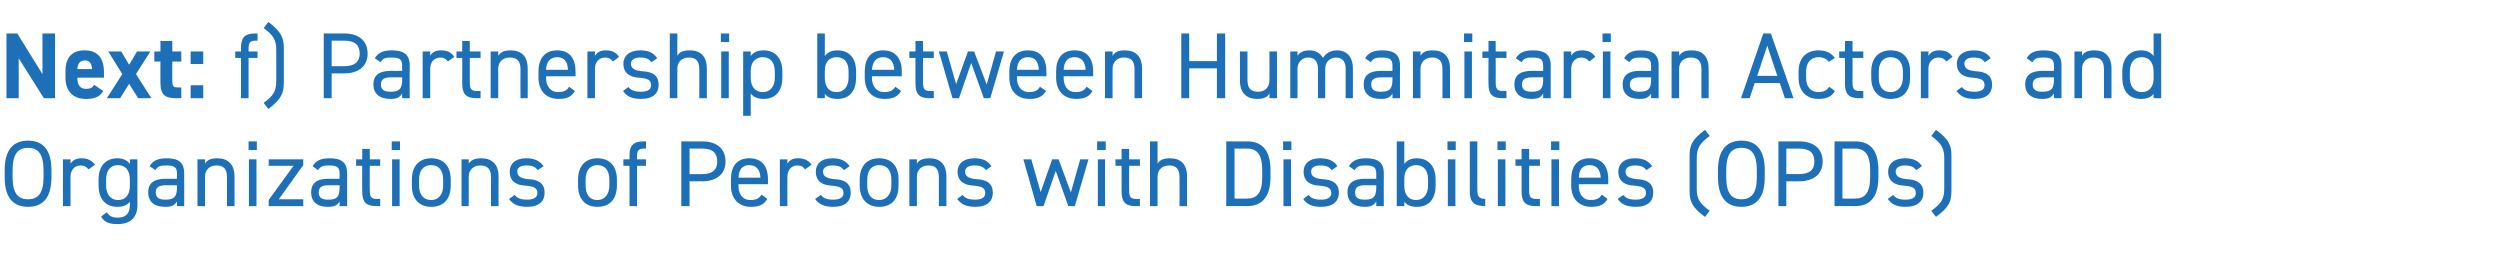
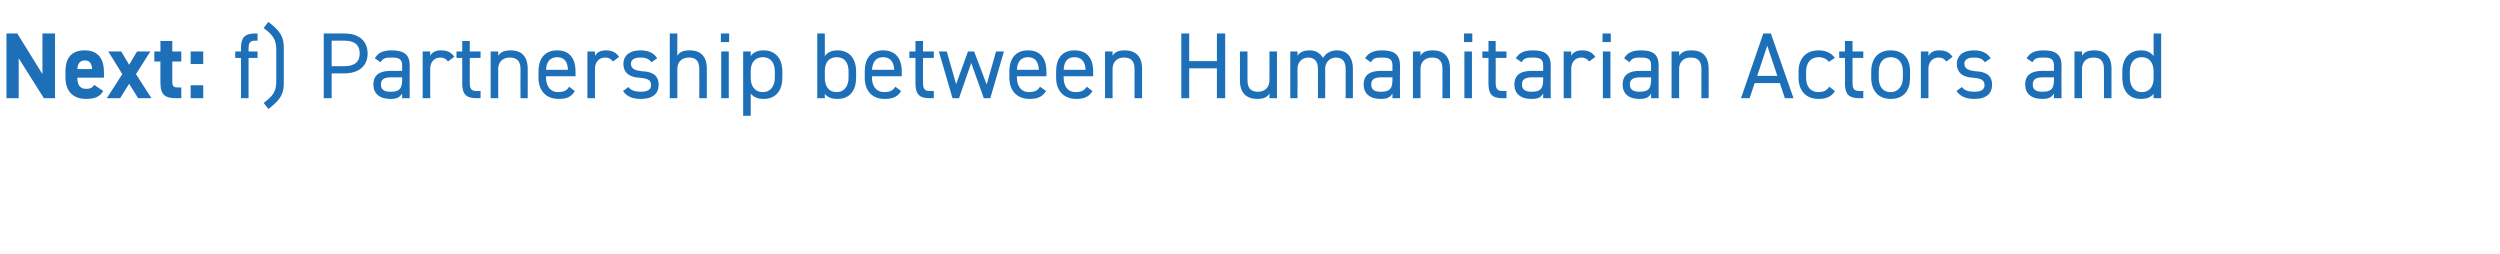
<svg xmlns="http://www.w3.org/2000/svg" version="1.1" width="695px" height="70.7px" viewBox="0 -7 695 70.7" style="top:-7px">
  <desc>Next: f) Partnership between Humanitarian Actors and Organizations of Persons with Disabilities (OPDs)</desc>
  <defs />
  <g id="Polygon101334">
-     <path d="M 7.8 50.5 C 3.8 50.5 1.3 48.1 1.3 42.3 C 1.3 42.3 1.3 40.3 1.3 40.3 C 1.3 34.5 3.8 32.1 7.8 32.1 C 11.8 32.1 14.3 34.5 14.3 40.3 C 14.3 40.3 14.3 42.3 14.3 42.3 C 14.3 48.1 11.8 50.5 7.8 50.5 Z M 3.5 42.3 C 3.5 46.7 5 48.4 7.8 48.4 C 10.6 48.4 12.1 46.7 12.1 42.3 C 12.1 42.3 12.1 40.3 12.1 40.3 C 12.1 35.8 10.6 34.1 7.8 34.1 C 5 34.1 3.5 35.8 3.5 40.3 C 3.5 40.3 3.5 42.3 3.5 42.3 Z M 24.6 40.1 C 24 39.3 23.4 39 22.4 39 C 20.8 39 19.6 40.2 19.6 42.1 C 19.63 42.12 19.6 50.3 19.6 50.3 L 17.5 50.3 L 17.5 37.3 L 19.6 37.3 C 19.6 37.3 19.63 38.53 19.6 38.5 C 20.2 37.6 21.1 37 22.6 37 C 24.4 37 25.5 37.6 26.4 38.8 C 26.4 38.8 24.6 40.1 24.6 40.1 Z M 36.1 37.3 L 38.2 37.3 C 38.2 37.3 38.22 49.99 38.2 50 C 38.2 53.6 36.1 55.3 32.7 55.3 C 30.4 55.3 29 54.8 28.1 53.2 C 28.1 53.2 29.7 52 29.7 52 C 30.3 53 31.1 53.5 32.8 53.5 C 35.1 53.5 36.1 52.2 36.1 50 C 36.1 50 36.1 49.1 36.1 49.1 C 35.4 50 34.3 50.5 32.6 50.5 C 29.1 50.5 27.4 48 27.4 44.6 C 27.4 44.6 27.4 42.9 27.4 42.9 C 27.4 39.2 29.4 37 32.6 37 C 34.3 37 35.4 37.6 36.1 38.6 C 36.14 38.55 36.1 37.3 36.1 37.3 Z M 36.1 44.6 C 36.1 44.6 36.1 42.9 36.1 42.9 C 36.1 40.4 34.9 38.9 32.8 38.9 C 30.7 38.9 29.5 40.4 29.5 42.9 C 29.5 42.9 29.5 44.6 29.5 44.6 C 29.5 46.8 30.6 48.6 32.8 48.6 C 35.2 48.6 36.1 46.8 36.1 44.6 Z M 46.1 42.7 C 46.07 42.74 49.2 42.7 49.2 42.7 C 49.2 42.7 49.17 41.23 49.2 41.2 C 49.2 39.4 48.3 39 46.3 39 C 44.7 39 43.9 39.1 43.2 40.3 C 43.2 40.3 41.6 39.2 41.6 39.2 C 42.5 37.7 43.8 37 46.3 37 C 49.6 37 51.2 38.1 51.2 41.2 C 51.25 41.23 51.2 50.3 51.2 50.3 L 49.2 50.3 C 49.2 50.3 49.17 48.98 49.2 49 C 48.4 50.2 47.6 50.5 45.9 50.5 C 42.8 50.5 41.2 49 41.2 46.5 C 41.2 43.6 43.2 42.7 46.1 42.7 Z M 49.2 44.5 C 49.2 44.5 46.07 44.51 46.1 44.5 C 44 44.5 43.3 45.2 43.3 46.5 C 43.3 48 44.3 48.5 45.9 48.5 C 47.8 48.5 49.2 48.2 49.2 45.3 C 49.17 45.26 49.2 44.5 49.2 44.5 Z M 54.9 37.3 L 57 37.3 C 57 37.3 56.97 38.53 57 38.5 C 57.6 37.5 58.5 37 60.4 37 C 63.2 37 65.2 38.5 65.2 42.1 C 65.18 42.14 65.2 50.3 65.2 50.3 L 63.1 50.3 C 63.1 50.3 63.1 42.17 63.1 42.2 C 63.1 39.5 61.7 39 60.1 39 C 58.2 39 57 40.3 57 42.1 C 56.97 42.14 57 50.3 57 50.3 L 54.9 50.3 L 54.9 37.3 Z M 69.2 37.3 L 71.3 37.3 L 71.3 50.3 L 69.2 50.3 L 69.2 37.3 Z M 69.1 32.3 L 71.4 32.3 L 71.4 34.7 L 69.1 34.7 L 69.1 32.3 Z M 81.6 39.1 L 74.7 39.1 L 74.7 37.3 L 84.3 37.3 L 84.3 38.9 L 77.5 48.4 L 84.3 48.4 L 84.3 50.3 L 74.7 50.3 L 74.7 48.6 L 81.6 39.1 Z M 91.3 42.7 C 91.34 42.74 94.4 42.7 94.4 42.7 C 94.4 42.7 94.43 41.23 94.4 41.2 C 94.4 39.4 93.6 39 91.5 39 C 90 39 89.2 39.1 88.4 40.3 C 88.4 40.3 86.9 39.2 86.9 39.2 C 87.8 37.7 89.1 37 91.6 37 C 94.9 37 96.5 38.1 96.5 41.2 C 96.51 41.23 96.5 50.3 96.5 50.3 L 94.4 50.3 C 94.4 50.3 94.43 48.98 94.4 49 C 93.7 50.2 92.8 50.5 91.1 50.5 C 88.1 50.5 86.5 49 86.5 46.5 C 86.5 43.6 88.5 42.7 91.3 42.7 Z M 94.4 44.5 C 94.4 44.5 91.34 44.51 91.3 44.5 C 89.3 44.5 88.6 45.2 88.6 46.5 C 88.6 48 89.6 48.5 91.1 48.5 C 93.1 48.5 94.4 48.2 94.4 45.3 C 94.43 45.26 94.4 44.5 94.4 44.5 Z M 99 37.3 L 100.7 37.3 L 100.7 34.4 L 102.8 34.4 L 102.8 37.3 L 105.7 37.3 L 105.7 39.1 L 102.8 39.1 C 102.8 39.1 102.75 45.73 102.8 45.7 C 102.8 47.5 103 48.3 104.7 48.3 C 104.7 48.28 105.7 48.3 105.7 48.3 L 105.7 50.3 C 105.7 50.3 104.62 50.25 104.6 50.3 C 101.6 50.3 100.7 49 100.7 46.2 C 100.67 46.25 100.7 39.1 100.7 39.1 L 99 39.1 L 99 37.3 Z M 109 37.3 L 111.1 37.3 L 111.1 50.3 L 109 50.3 L 109 37.3 Z M 108.9 32.3 L 111.2 32.3 L 111.2 34.7 L 108.9 34.7 L 108.9 32.3 Z M 125.3 44.6 C 125.3 48 123.6 50.5 119.9 50.5 C 116.4 50.5 114.5 48.2 114.5 44.6 C 114.5 44.6 114.5 42.9 114.5 42.9 C 114.5 39.2 116.5 37 119.9 37 C 123.3 37 125.3 39.2 125.3 42.9 C 125.3 42.9 125.3 44.6 125.3 44.6 Z M 123.2 44.6 C 123.2 44.6 123.2 42.9 123.2 42.9 C 123.2 40.4 122 38.9 119.9 38.9 C 117.7 38.9 116.5 40.4 116.5 42.9 C 116.5 42.9 116.5 44.6 116.5 44.6 C 116.5 46.8 117.5 48.6 119.9 48.6 C 122.1 48.6 123.2 46.8 123.2 44.6 Z M 128.3 37.3 L 130.3 37.3 C 130.3 37.3 130.34 38.53 130.3 38.5 C 131 37.5 131.9 37 133.8 37 C 136.6 37 138.6 38.5 138.6 42.1 C 138.55 42.14 138.6 50.3 138.6 50.3 L 136.5 50.3 C 136.5 50.3 136.47 42.17 136.5 42.2 C 136.5 39.5 135 39 133.5 39 C 131.6 39 130.3 40.3 130.3 42.1 C 130.34 42.14 130.3 50.3 130.3 50.3 L 128.3 50.3 L 128.3 37.3 Z M 149.5 40.3 C 148.8 39.4 148.1 39 146.3 39 C 144.7 39 143.8 39.6 143.8 40.7 C 143.8 42.2 145.1 42.6 146.8 42.8 C 149.2 42.9 151.4 43.6 151.4 46.6 C 151.4 48.9 149.9 50.5 146.6 50.5 C 143.9 50.5 142.5 49.7 141.5 48.3 C 141.5 48.3 143.1 47.2 143.1 47.2 C 143.8 48.1 144.7 48.5 146.6 48.5 C 148.3 48.5 149.4 47.9 149.4 46.7 C 149.4 45.3 148.5 44.8 146 44.6 C 143.8 44.5 141.7 43.6 141.7 40.7 C 141.7 38.6 143.2 37 146.3 37 C 148.4 37 150 37.6 151.1 39.2 C 151.1 39.2 149.5 40.3 149.5 40.3 Z M 171.5 44.6 C 171.5 48 169.8 50.5 166.1 50.5 C 162.6 50.5 160.7 48.2 160.7 44.6 C 160.7 44.6 160.7 42.9 160.7 42.9 C 160.7 39.2 162.7 37 166.1 37 C 169.5 37 171.5 39.2 171.5 42.9 C 171.5 42.9 171.5 44.6 171.5 44.6 Z M 169.4 44.6 C 169.4 44.6 169.4 42.9 169.4 42.9 C 169.4 40.4 168.2 38.9 166.1 38.9 C 164 38.9 162.8 40.4 162.8 42.9 C 162.8 42.9 162.8 44.6 162.8 44.6 C 162.8 46.8 163.7 48.6 166.1 48.6 C 168.3 48.6 169.4 46.8 169.4 44.6 Z M 175 37.3 C 175 37.3 175 36.32 175 36.3 C 175 33.6 175.9 32.3 179 32.3 C 178.95 32.31 179.6 32.3 179.6 32.3 L 179.6 34.3 C 179.6 34.3 179.03 34.29 179 34.3 C 177.3 34.3 177.1 35 177.1 36.8 C 177.08 36.84 177.1 37.3 177.1 37.3 L 179.6 37.3 L 179.6 39.1 L 177.1 39.1 L 177.1 50.3 L 175 50.3 L 175 39.1 L 173.3 39.1 L 173.3 37.3 L 175 37.3 Z M 191.7 43.4 L 191.7 50.3 L 189.4 50.3 L 189.4 32.3 C 189.4 32.3 195.15 32.31 195.2 32.3 C 199.3 32.3 201.7 34.4 201.7 37.9 C 201.7 41.3 199.3 43.4 195.2 43.4 C 195.15 43.42 191.7 43.4 191.7 43.4 Z M 195.2 41.4 C 198.2 41.4 199.4 40.1 199.4 37.9 C 199.4 35.6 198.2 34.3 195.2 34.3 C 195.15 34.34 191.7 34.3 191.7 34.3 L 191.7 41.4 C 191.7 41.4 195.15 41.39 195.2 41.4 Z M 213.3 48.3 C 212.4 49.9 211 50.5 208.8 50.5 C 205.3 50.5 203.2 48.2 203.2 44.6 C 203.2 44.6 203.2 42.9 203.2 42.9 C 203.2 39.2 204.9 37 208.3 37 C 211.8 37 213.5 39.2 213.5 42.9 C 213.48 42.87 213.5 44.2 213.5 44.2 L 205.3 44.2 C 205.3 44.2 205.27 44.59 205.3 44.6 C 205.3 46.8 206.3 48.6 208.6 48.6 C 210.3 48.6 211.1 48.1 211.7 47.1 C 211.7 47.1 213.3 48.3 213.3 48.3 Z M 205.3 42.4 C 205.3 42.4 211.4 42.4 211.4 42.4 C 211.3 40.2 210.3 38.9 208.3 38.9 C 206.3 38.9 205.4 40.2 205.3 42.4 Z M 223.8 40.1 C 223.3 39.3 222.6 39 221.6 39 C 220.1 39 218.9 40.2 218.9 42.1 C 218.86 42.12 218.9 50.3 218.9 50.3 L 216.8 50.3 L 216.8 37.3 L 218.9 37.3 C 218.9 37.3 218.86 38.53 218.9 38.5 C 219.4 37.6 220.3 37 221.9 37 C 223.6 37 224.8 37.6 225.6 38.8 C 225.6 38.8 223.8 40.1 223.8 40.1 Z M 234.6 40.3 C 233.9 39.4 233.2 39 231.4 39 C 229.8 39 228.8 39.6 228.8 40.7 C 228.8 42.2 230.1 42.6 231.9 42.8 C 234.3 42.9 236.5 43.6 236.5 46.6 C 236.5 48.9 235 50.5 231.7 50.5 C 229 50.5 227.6 49.7 226.6 48.3 C 226.6 48.3 228.2 47.2 228.2 47.2 C 228.9 48.1 229.8 48.5 231.7 48.5 C 233.4 48.5 234.5 47.9 234.5 46.7 C 234.5 45.3 233.6 44.8 231.1 44.6 C 228.9 44.5 226.8 43.6 226.8 40.7 C 226.8 38.6 228.3 37 231.4 37 C 233.5 37 235.1 37.6 236.2 39.2 C 236.2 39.2 234.6 40.3 234.6 40.3 Z M 249.8 44.6 C 249.8 48 248.2 50.5 244.4 50.5 C 241 50.5 239 48.2 239 44.6 C 239 44.6 239 42.9 239 42.9 C 239 39.2 241 37 244.4 37 C 247.9 37 249.8 39.2 249.8 42.9 C 249.8 42.9 249.8 44.6 249.8 44.6 Z M 247.8 44.6 C 247.8 44.6 247.8 42.9 247.8 42.9 C 247.8 40.4 246.6 38.9 244.4 38.9 C 242.3 38.9 241.1 40.4 241.1 42.9 C 241.1 42.9 241.1 44.6 241.1 44.6 C 241.1 46.8 242 48.6 244.4 48.6 C 246.6 48.6 247.8 46.8 247.8 44.6 Z M 252.8 37.3 L 254.9 37.3 C 254.9 37.3 254.9 38.53 254.9 38.5 C 255.5 37.5 256.5 37 258.4 37 C 261.2 37 263.1 38.5 263.1 42.1 C 263.12 42.14 263.1 50.3 263.1 50.3 L 261 50.3 C 261 50.3 261.04 42.17 261 42.2 C 261 39.5 259.6 39 258.1 39 C 256.1 39 254.9 40.3 254.9 42.1 C 254.9 42.14 254.9 50.3 254.9 50.3 L 252.8 50.3 L 252.8 37.3 Z M 274.1 40.3 C 273.4 39.4 272.6 39 270.8 39 C 269.3 39 268.3 39.6 268.3 40.7 C 268.3 42.2 269.6 42.6 271.3 42.8 C 273.8 42.9 276 43.6 276 46.6 C 276 48.9 274.5 50.5 271.1 50.5 C 268.5 50.5 267.1 49.7 266.1 48.3 C 266.1 48.3 267.6 47.2 267.6 47.2 C 268.3 48.1 269.3 48.5 271.1 48.5 C 272.9 48.5 273.9 47.9 273.9 46.7 C 273.9 45.3 273.1 44.8 270.6 44.6 C 268.4 44.5 266.2 43.6 266.2 40.7 C 266.2 38.6 267.8 37 270.9 37 C 273 37 274.6 37.6 275.6 39.2 C 275.6 39.2 274.1 40.3 274.1 40.3 Z M 290.1 50.3 L 288.2 50.3 L 284.5 37.3 L 286.7 37.3 L 289.3 46.4 L 292.5 37.3 L 294.3 37.3 L 297.7 46.5 L 300.3 37.3 L 302.6 37.3 L 298.8 50.3 L 297 50.3 L 293.5 40.5 L 290.1 50.3 Z M 305.2 37.3 L 307.2 37.3 L 307.2 50.3 L 305.2 50.3 L 305.2 37.3 Z M 305 32.3 L 307.4 32.3 L 307.4 34.7 L 305 34.7 L 305 32.3 Z M 310.1 37.3 L 311.8 37.3 L 311.8 34.4 L 313.9 34.4 L 313.9 37.3 L 316.9 37.3 L 316.9 39.1 L 313.9 39.1 C 313.9 39.1 313.87 45.73 313.9 45.7 C 313.9 47.5 314.1 48.3 315.8 48.3 C 315.82 48.28 316.9 48.3 316.9 48.3 L 316.9 50.3 C 316.9 50.3 315.74 50.25 315.7 50.3 C 312.7 50.3 311.8 49 311.8 46.2 C 311.79 46.25 311.8 39.1 311.8 39.1 L 310.1 39.1 L 310.1 37.3 Z M 319.7 32.3 L 321.8 32.3 C 321.8 32.3 321.8 38.53 321.8 38.5 C 322.4 37.5 323.4 37 325.3 37 C 328.1 37 330 38.5 330 42.1 C 330.01 42.14 330 50.3 330 50.3 L 327.9 50.3 C 327.9 50.3 327.93 42.17 327.9 42.2 C 327.9 39.5 326.5 39 325 39 C 323 39 321.8 40.3 321.8 42.1 C 321.8 42.14 321.8 50.3 321.8 50.3 L 319.7 50.3 L 319.7 32.3 Z M 340.9 50.3 L 340.9 32.3 C 340.9 32.3 346.65 32.31 346.7 32.3 C 350.6 32.3 353.2 34.5 353.2 40.3 C 353.2 40.3 353.2 42.2 353.2 42.2 C 353.2 48 350.6 50.3 346.7 50.3 C 346.65 50.25 340.9 50.3 340.9 50.3 Z M 350.9 42.2 C 350.9 42.2 350.9 40.3 350.9 40.3 C 350.9 35.9 349.4 34.3 346.7 34.3 C 346.65 34.34 343.2 34.3 343.2 34.3 L 343.2 48.2 C 343.2 48.2 346.65 48.23 346.7 48.2 C 349.4 48.2 350.9 46.7 350.9 42.2 Z M 356.8 37.3 L 358.9 37.3 L 358.9 50.3 L 356.8 50.3 L 356.8 37.3 Z M 356.7 32.3 L 359 32.3 L 359 34.7 L 356.7 34.7 L 356.7 32.3 Z M 370.2 40.3 C 369.5 39.4 368.8 39 367 39 C 365.4 39 364.5 39.6 364.5 40.7 C 364.5 42.2 365.8 42.6 367.5 42.8 C 369.9 42.9 372.2 43.6 372.2 46.6 C 372.2 48.9 370.6 50.5 367.3 50.5 C 364.6 50.5 363.2 49.7 362.3 48.3 C 362.3 48.3 363.8 47.2 363.8 47.2 C 364.5 48.1 365.4 48.5 367.3 48.5 C 369 48.5 370.1 47.9 370.1 46.7 C 370.1 45.3 369.2 44.8 366.7 44.6 C 364.5 44.5 362.4 43.6 362.4 40.7 C 362.4 38.6 363.9 37 367 37 C 369.1 37 370.8 37.6 371.8 39.2 C 371.8 39.2 370.2 40.3 370.2 40.3 Z M 379.5 42.7 C 379.49 42.74 382.6 42.7 382.6 42.7 C 382.6 42.7 382.58 41.23 382.6 41.2 C 382.6 39.4 381.7 39 379.7 39 C 378.1 39 377.3 39.1 376.6 40.3 C 376.6 40.3 375 39.2 375 39.2 C 375.9 37.7 377.3 37 379.7 37 C 383 37 384.7 38.1 384.7 41.2 C 384.66 41.23 384.7 50.3 384.7 50.3 L 382.6 50.3 C 382.6 50.3 382.58 48.98 382.6 49 C 381.9 50.2 381 50.5 379.3 50.5 C 376.3 50.5 374.6 49 374.6 46.5 C 374.6 43.6 376.6 42.7 379.5 42.7 Z M 382.6 44.5 C 382.6 44.5 379.49 44.51 379.5 44.5 C 377.4 44.5 376.7 45.2 376.7 46.5 C 376.7 48 377.7 48.5 379.3 48.5 C 381.2 48.5 382.6 48.2 382.6 45.3 C 382.58 45.26 382.6 44.5 382.6 44.5 Z M 390.4 38.6 C 391.1 37.6 392.2 37 393.9 37 C 397.1 37 399.1 39.2 399.1 42.9 C 399.1 42.9 399.1 44.6 399.1 44.6 C 399.1 48 397.5 50.5 393.9 50.5 C 392.2 50.5 391.1 50 390.4 49.1 C 390.38 49.11 390.4 50.3 390.4 50.3 L 388.3 50.3 L 388.3 32.3 L 390.4 32.3 C 390.4 32.3 390.38 38.55 390.4 38.6 Z M 397 44.6 C 397 44.6 397 42.9 397 42.9 C 397 40.4 395.8 38.9 393.7 38.9 C 391.6 38.9 390.4 40.3 390.4 42.7 C 390.4 42.7 390.4 44.6 390.4 44.6 C 390.4 46.8 391.3 48.6 393.7 48.6 C 395.9 48.6 397 46.8 397 44.6 Z M 402.5 37.3 L 404.6 37.3 L 404.6 50.3 L 402.5 50.3 L 402.5 37.3 Z M 402.4 32.3 L 404.7 32.3 L 404.7 34.7 L 402.4 34.7 L 402.4 32.3 Z M 408.6 32.3 L 410.7 32.3 C 410.7 32.3 410.69 45.73 410.7 45.7 C 410.7 47.1 410.8 48.3 412.9 48.3 C 412.9 48.3 412.9 50.3 412.9 50.3 C 409.6 50.3 408.6 49 408.6 46.2 C 408.61 46.25 408.6 32.3 408.6 32.3 Z M 416.4 37.3 L 418.5 37.3 L 418.5 50.3 L 416.4 50.3 L 416.4 37.3 Z M 416.3 32.3 L 418.6 32.3 L 418.6 34.7 L 416.3 34.7 L 416.3 32.3 Z M 421.3 37.3 L 423 37.3 L 423 34.4 L 425.1 34.4 L 425.1 37.3 L 428.1 37.3 L 428.1 39.1 L 425.1 39.1 C 425.1 39.1 425.09 45.73 425.1 45.7 C 425.1 47.5 425.3 48.3 427 48.3 C 427.04 48.28 428.1 48.3 428.1 48.3 L 428.1 50.3 C 428.1 50.3 426.96 50.25 427 50.3 C 423.9 50.3 423 49 423 46.2 C 423.01 46.25 423 39.1 423 39.1 L 421.3 39.1 L 421.3 37.3 Z M 431.3 37.3 L 433.4 37.3 L 433.4 50.3 L 431.3 50.3 L 431.3 37.3 Z M 431.2 32.3 L 433.5 32.3 L 433.5 34.7 L 431.2 34.7 L 431.2 32.3 Z M 446.9 48.3 C 446 49.9 444.6 50.5 442.4 50.5 C 438.9 50.5 436.8 48.2 436.8 44.6 C 436.8 44.6 436.8 42.9 436.8 42.9 C 436.8 39.2 438.5 37 441.9 37 C 445.4 37 447.1 39.2 447.1 42.9 C 447.09 42.87 447.1 44.2 447.1 44.2 L 438.9 44.2 C 438.9 44.2 438.87 44.59 438.9 44.6 C 438.9 46.8 439.9 48.6 442.2 48.6 C 443.9 48.6 444.7 48.1 445.3 47.1 C 445.3 47.1 446.9 48.3 446.9 48.3 Z M 438.9 42.4 C 438.9 42.4 445 42.4 445 42.4 C 444.9 40.2 443.9 38.9 441.9 38.9 C 439.9 38.9 439 40.2 438.9 42.4 Z M 457.7 40.3 C 457 39.4 456.3 39 454.5 39 C 452.9 39 451.9 39.6 451.9 40.7 C 451.9 42.2 453.2 42.6 455 42.8 C 457.4 42.9 459.6 43.6 459.6 46.6 C 459.6 48.9 458.1 50.5 454.8 50.5 C 452.1 50.5 450.7 49.7 449.7 48.3 C 449.7 48.3 451.3 47.2 451.3 47.2 C 452 48.1 452.9 48.5 454.8 48.5 C 456.5 48.5 457.6 47.9 457.6 46.7 C 457.6 45.3 456.7 44.8 454.2 44.6 C 452 44.5 449.9 43.6 449.9 40.7 C 449.9 38.6 451.4 37 454.5 37 C 456.6 37 458.2 37.6 459.3 39.2 C 459.3 39.2 457.7 40.3 457.7 40.3 Z M 474 53.3 C 470.3 50.6 469.7 48.9 469.7 46 C 469.7 46 469.7 36.4 469.7 36.4 C 469.7 33.5 470.3 31.8 474 29.1 C 474 29.1 475.3 30.8 475.3 30.8 C 472.6 32.8 471.7 34.1 471.7 36.9 C 471.7 36.9 471.7 45.5 471.7 45.5 C 471.7 48.4 472.6 49.6 475.3 51.6 C 475.3 51.6 474 53.3 474 53.3 Z M 484.1 50.5 C 480.2 50.5 477.6 48.1 477.6 42.3 C 477.6 42.3 477.6 40.3 477.6 40.3 C 477.6 34.5 480.2 32.1 484.1 32.1 C 488.1 32.1 490.6 34.5 490.6 40.3 C 490.6 40.3 490.6 42.3 490.6 42.3 C 490.6 48.1 488.1 50.5 484.1 50.5 Z M 479.9 42.3 C 479.9 46.7 481.4 48.4 484.1 48.4 C 486.9 48.4 488.4 46.7 488.4 42.3 C 488.4 42.3 488.4 40.3 488.4 40.3 C 488.4 35.8 486.9 34.1 484.1 34.1 C 481.4 34.1 479.9 35.8 479.9 40.3 C 479.9 40.3 479.9 42.3 479.9 42.3 Z M 496.6 43.4 L 496.6 50.3 L 494.4 50.3 L 494.4 32.3 C 494.4 32.3 500.13 32.31 500.1 32.3 C 504.3 32.3 506.7 34.4 506.7 37.9 C 506.7 41.3 504.3 43.4 500.1 43.4 C 500.13 43.42 496.6 43.4 496.6 43.4 Z M 500.1 41.4 C 503.2 41.4 504.4 40.1 504.4 37.9 C 504.4 35.6 503.2 34.3 500.1 34.3 C 500.13 34.34 496.6 34.3 496.6 34.3 L 496.6 41.4 C 496.6 41.4 500.13 41.39 500.1 41.4 Z M 510 50.3 L 510 32.3 C 510 32.3 515.67 32.31 515.7 32.3 C 519.7 32.3 522.2 34.5 522.2 40.3 C 522.2 40.3 522.2 42.2 522.2 42.2 C 522.2 48 519.7 50.3 515.7 50.3 C 515.67 50.25 510 50.3 510 50.3 Z M 519.9 42.2 C 519.9 42.2 519.9 40.3 519.9 40.3 C 519.9 35.9 518.4 34.3 515.7 34.3 C 515.67 34.34 512.2 34.3 512.2 34.3 L 512.2 48.2 C 512.2 48.2 515.67 48.23 515.7 48.2 C 518.4 48.2 519.9 46.7 519.9 42.2 Z M 532.7 40.3 C 532 39.4 531.3 39 529.5 39 C 528 39 527 39.6 527 40.7 C 527 42.2 528.3 42.6 530 42.8 C 532.4 42.9 534.7 43.6 534.7 46.6 C 534.7 48.9 533.1 50.5 529.8 50.5 C 527.1 50.5 525.8 49.7 524.8 48.3 C 524.8 48.3 526.3 47.2 526.3 47.2 C 527 48.1 527.9 48.5 529.8 48.5 C 531.6 48.5 532.6 47.9 532.6 46.7 C 532.6 45.3 531.8 44.8 529.2 44.6 C 527.1 44.5 524.9 43.6 524.9 40.7 C 524.9 38.6 526.5 37 529.6 37 C 531.7 37 533.3 37.6 534.3 39.2 C 534.3 39.2 532.7 40.3 532.7 40.3 Z M 536.9 51.6 C 539.6 49.6 540.5 48.4 540.5 45.5 C 540.5 45.5 540.5 36.9 540.5 36.9 C 540.5 34.1 539.6 32.8 536.9 30.8 C 536.9 30.8 538.2 29.1 538.2 29.1 C 541.9 31.8 542.5 33.5 542.5 36.4 C 542.5 36.4 542.5 46 542.5 46 C 542.5 48.9 541.9 50.6 538.2 53.3 C 538.2 53.3 536.9 51.6 536.9 51.6 Z " stroke="none" fill="#1d70b7" />
-   </g>
+     </g>
  <g id="Polygon101333">
    <path d="M 15.3 2.3 L 15.3 20.3 L 12.2 20.3 L 5.2 9.2 L 5.2 20.3 L 1.8 20.3 L 1.8 2.3 L 4.8 2.3 L 11.8 13.6 L 11.8 2.3 L 15.3 2.3 Z M 28.7 18.3 C 27.8 19.9 26.3 20.5 23.9 20.5 C 20 20.5 18.2 18 18.2 14.6 C 18.2 14.6 18.2 12.8 18.2 12.8 C 18.2 8.9 20.1 7 23.5 7 C 27.2 7 28.9 9.2 28.9 13.1 C 28.89 13.1 28.9 14.6 28.9 14.6 C 28.9 14.6 21.48 14.59 21.5 14.6 C 21.5 16.4 22.1 17.7 23.9 17.7 C 25.3 17.7 25.7 17.3 26.2 16.6 C 26.2 16.6 28.7 18.3 28.7 18.3 Z M 21.5 12.2 C 21.5 12.2 25.6 12.2 25.6 12.2 C 25.5 10.5 24.8 9.8 23.6 9.8 C 22.2 9.8 21.6 10.7 21.5 12.2 Z M 38.4 20.3 L 35.9 16.3 L 33.4 20.3 L 29.7 20.3 L 34 13.6 L 30.1 7.3 L 33.7 7.3 L 35.9 11 L 38.1 7.3 L 41.8 7.3 L 37.8 13.6 L 42.1 20.3 L 38.4 20.3 Z M 42.9 7.3 L 44.6 7.3 L 44.6 4.4 L 47.9 4.4 L 47.9 7.3 L 50.4 7.3 L 50.4 10.1 L 47.9 10.1 C 47.9 10.1 47.87 15.5 47.9 15.5 C 47.9 16.8 48.1 17.3 49.3 17.3 C 49.35 17.34 50.4 17.3 50.4 17.3 L 50.4 20.3 C 50.4 20.3 49.01 20.25 49 20.3 C 45.9 20.3 44.6 19.4 44.6 16 C 44.56 16.02 44.6 10.1 44.6 10.1 L 42.9 10.1 L 42.9 7.3 Z M 56.5 10.8 L 53 10.8 L 53 7.3 L 56.5 7.3 L 56.5 10.8 Z M 56.5 20.3 L 53 20.3 L 53 16.7 L 56.5 16.7 L 56.5 20.3 Z M 67 7.3 C 67 7.3 67.03 6.32 67 6.3 C 67 3.6 67.9 2.3 71 2.3 C 70.98 2.31 71.6 2.3 71.6 2.3 L 71.6 4.3 C 71.6 4.3 71.06 4.29 71.1 4.3 C 69.3 4.3 69.1 5 69.1 6.8 C 69.11 6.84 69.1 7.3 69.1 7.3 L 71.6 7.3 L 71.6 9.1 L 69.1 9.1 L 69.1 20.3 L 67 20.3 L 67 9.1 L 65.4 9.1 L 65.4 7.3 L 67 7.3 Z M 73.3 21.6 C 76 19.6 76.8 18.4 76.8 15.5 C 76.8 15.5 76.8 6.9 76.8 6.9 C 76.8 4.1 76 2.8 73.3 0.8 C 73.3 0.8 74.6 -0.9 74.6 -0.9 C 78.2 1.8 78.9 3.5 78.9 6.4 C 78.9 6.4 78.9 16 78.9 16 C 78.9 18.9 78.2 20.6 74.6 23.3 C 74.6 23.3 73.3 21.6 73.3 21.6 Z M 92.2 13.4 L 92.2 20.3 L 90 20.3 L 90 2.3 C 90 2.3 95.68 2.31 95.7 2.3 C 99.8 2.3 102.2 4.4 102.2 7.9 C 102.2 11.3 99.8 13.4 95.7 13.4 C 95.68 13.42 92.2 13.4 92.2 13.4 Z M 95.7 11.4 C 98.7 11.4 100 10.1 100 7.9 C 100 5.6 98.7 4.3 95.7 4.3 C 95.68 4.34 92.2 4.3 92.2 4.3 L 92.2 11.4 C 92.2 11.4 95.68 11.39 95.7 11.4 Z M 108.7 12.7 C 108.68 12.74 111.8 12.7 111.8 12.7 C 111.8 12.7 111.77 11.23 111.8 11.2 C 111.8 9.4 110.9 9 108.9 9 C 107.3 9 106.5 9.1 105.8 10.3 C 105.8 10.3 104.2 9.2 104.2 9.2 C 105.1 7.7 106.4 7 108.9 7 C 112.2 7 113.9 8.1 113.9 11.2 C 113.85 11.23 113.9 20.3 113.9 20.3 L 111.8 20.3 C 111.8 20.3 111.77 18.98 111.8 19 C 111 20.2 110.2 20.5 108.5 20.5 C 105.5 20.5 103.8 19 103.8 16.5 C 103.8 13.6 105.8 12.7 108.7 12.7 Z M 111.8 14.5 C 111.8 14.5 108.68 14.51 108.7 14.5 C 106.6 14.5 105.9 15.2 105.9 16.5 C 105.9 18 106.9 18.5 108.5 18.5 C 110.4 18.5 111.8 18.2 111.8 15.3 C 111.77 15.26 111.8 14.5 111.8 14.5 Z M 124.5 10.1 C 124 9.3 123.3 9 122.4 9 C 120.8 9 119.6 10.2 119.6 12.1 C 119.57 12.12 119.6 20.3 119.6 20.3 L 117.5 20.3 L 117.5 7.3 L 119.6 7.3 C 119.6 7.3 119.57 8.53 119.6 8.5 C 120.1 7.6 121 7 122.6 7 C 124.4 7 125.5 7.6 126.3 8.8 C 126.3 8.8 124.5 10.1 124.5 10.1 Z M 126.9 7.3 L 128.5 7.3 L 128.5 4.4 L 130.6 4.4 L 130.6 7.3 L 133.6 7.3 L 133.6 9.1 L 130.6 9.1 C 130.6 9.1 130.6 15.73 130.6 15.7 C 130.6 17.5 130.8 18.3 132.5 18.3 C 132.55 18.28 133.6 18.3 133.6 18.3 L 133.6 20.3 C 133.6 20.3 132.47 20.25 132.5 20.3 C 129.4 20.3 128.5 19 128.5 16.2 C 128.52 16.25 128.5 9.1 128.5 9.1 L 126.9 9.1 L 126.9 7.3 Z M 136.4 7.3 L 138.5 7.3 C 138.5 7.3 138.53 8.53 138.5 8.5 C 139.2 7.5 140.1 7 142 7 C 144.8 7 146.7 8.5 146.7 12.1 C 146.74 12.14 146.7 20.3 146.7 20.3 L 144.7 20.3 C 144.7 20.3 144.66 12.17 144.7 12.2 C 144.7 9.5 143.2 9 141.7 9 C 139.7 9 138.5 10.3 138.5 12.1 C 138.53 12.14 138.5 20.3 138.5 20.3 L 136.4 20.3 L 136.4 7.3 Z M 159.8 18.3 C 158.9 19.9 157.6 20.5 155.3 20.5 C 151.8 20.5 149.7 18.2 149.7 14.6 C 149.7 14.6 149.7 12.9 149.7 12.9 C 149.7 9.2 151.5 7 154.9 7 C 158.3 7 160 9.2 160 12.9 C 160.03 12.87 160 14.2 160 14.2 L 151.8 14.2 C 151.8 14.2 151.81 14.59 151.8 14.6 C 151.8 16.8 152.9 18.6 155.1 18.6 C 156.8 18.6 157.7 18.1 158.2 17.1 C 158.2 17.1 159.8 18.3 159.8 18.3 Z M 151.8 12.4 C 151.8 12.4 157.9 12.4 157.9 12.4 C 157.8 10.2 156.9 8.9 154.9 8.9 C 152.9 8.9 151.9 10.2 151.8 12.4 Z M 170.4 10.1 C 169.8 9.3 169.2 9 168.2 9 C 166.6 9 165.4 10.2 165.4 12.1 C 165.41 12.12 165.4 20.3 165.4 20.3 L 163.3 20.3 L 163.3 7.3 L 165.4 7.3 C 165.4 7.3 165.41 8.53 165.4 8.5 C 166 7.6 166.8 7 168.4 7 C 170.2 7 171.3 7.6 172.1 8.8 C 172.1 8.8 170.4 10.1 170.4 10.1 Z M 181.1 10.3 C 180.4 9.4 179.7 9 177.9 9 C 176.4 9 175.4 9.6 175.4 10.7 C 175.4 12.2 176.7 12.6 178.4 12.8 C 180.9 12.9 183.1 13.6 183.1 16.6 C 183.1 18.9 181.6 20.5 178.2 20.5 C 175.5 20.5 174.2 19.7 173.2 18.3 C 173.2 18.3 174.7 17.2 174.7 17.2 C 175.4 18.1 176.4 18.5 178.2 18.5 C 180 18.5 181 17.9 181 16.7 C 181 15.3 180.2 14.8 177.7 14.6 C 175.5 14.5 173.3 13.6 173.3 10.7 C 173.3 8.6 174.9 7 178 7 C 180.1 7 181.7 7.6 182.7 9.2 C 182.7 9.2 181.1 10.3 181.1 10.3 Z M 186.2 2.3 L 188.3 2.3 C 188.3 2.3 188.29 8.53 188.3 8.5 C 188.9 7.5 189.8 7 191.8 7 C 194.6 7 196.5 8.5 196.5 12.1 C 196.51 12.14 196.5 20.3 196.5 20.3 L 194.4 20.3 C 194.4 20.3 194.43 12.17 194.4 12.2 C 194.4 9.5 193 9 191.5 9 C 189.5 9 188.3 10.3 188.3 12.1 C 188.29 12.14 188.3 20.3 188.3 20.3 L 186.2 20.3 L 186.2 2.3 Z M 200.5 7.3 L 202.6 7.3 L 202.6 20.3 L 200.5 20.3 L 200.5 7.3 Z M 200.4 2.3 L 202.7 2.3 L 202.7 4.7 L 200.4 4.7 L 200.4 2.3 Z M 212.3 7 C 215.5 7 217.5 9.2 217.5 12.9 C 217.5 12.9 217.5 14.6 217.5 14.6 C 217.5 18 215.8 20.5 212.3 20.5 C 210.5 20.5 209.4 19.9 208.7 19 C 208.72 18.95 208.7 25.2 208.7 25.2 L 206.6 25.2 L 206.6 7.3 L 208.7 7.3 C 208.7 7.3 208.72 8.55 208.7 8.6 C 209.4 7.6 210.5 7 212.3 7 Z M 215.4 14.6 C 215.4 14.6 215.4 12.9 215.4 12.9 C 215.4 10.4 214.2 8.9 212.1 8.9 C 210 8.9 208.7 10.3 208.7 12.7 C 208.7 12.7 208.7 14.6 208.7 14.6 C 208.7 16.8 209.7 18.6 212.1 18.6 C 214.3 18.6 215.4 16.8 215.4 14.6 Z M 229.3 8.6 C 230 7.6 231.1 7 232.8 7 C 236.1 7 238 9.2 238 12.9 C 238 12.9 238 14.6 238 14.6 C 238 18 236.4 20.5 232.8 20.5 C 231.1 20.5 230 20 229.3 19.1 C 229.29 19.11 229.3 20.3 229.3 20.3 L 227.2 20.3 L 227.2 2.3 L 229.3 2.3 C 229.3 2.3 229.29 8.55 229.3 8.6 Z M 235.9 14.6 C 235.9 14.6 235.9 12.9 235.9 12.9 C 235.9 10.4 234.8 8.9 232.6 8.9 C 230.5 8.9 229.3 10.3 229.3 12.7 C 229.3 12.7 229.3 14.6 229.3 14.6 C 229.3 16.8 230.2 18.6 232.6 18.6 C 234.8 18.6 235.9 16.8 235.9 14.6 Z M 250.5 18.3 C 249.6 19.9 248.2 20.5 245.9 20.5 C 242.4 20.5 240.4 18.2 240.4 14.6 C 240.4 14.6 240.4 12.9 240.4 12.9 C 240.4 9.2 242.1 7 245.5 7 C 248.9 7 250.7 9.2 250.7 12.9 C 250.66 12.87 250.7 14.2 250.7 14.2 L 242.4 14.2 C 242.4 14.2 242.45 14.59 242.4 14.6 C 242.4 16.8 243.5 18.6 245.8 18.6 C 247.5 18.6 248.3 18.1 248.9 17.1 C 248.9 17.1 250.5 18.3 250.5 18.3 Z M 242.4 12.4 C 242.4 12.4 248.6 12.4 248.6 12.4 C 248.5 10.2 247.5 8.9 245.5 8.9 C 243.5 8.9 242.6 10.2 242.4 12.4 Z M 252.8 7.3 L 254.5 7.3 L 254.5 4.4 L 256.6 4.4 L 256.6 7.3 L 259.6 7.3 L 259.6 9.1 L 256.6 9.1 C 256.6 9.1 256.56 15.73 256.6 15.7 C 256.6 17.5 256.8 18.3 258.5 18.3 C 258.51 18.28 259.6 18.3 259.6 18.3 L 259.6 20.3 C 259.6 20.3 258.44 20.25 258.4 20.3 C 255.4 20.3 254.5 19 254.5 16.2 C 254.48 16.25 254.5 9.1 254.5 9.1 L 252.8 9.1 L 252.8 7.3 Z M 266.6 20.3 L 264.8 20.3 L 261 7.3 L 263.2 7.3 L 265.8 16.4 L 269.1 7.3 L 270.8 7.3 L 274.3 16.5 L 276.9 7.3 L 279.1 7.3 L 275.3 20.3 L 273.5 20.3 L 270 10.5 L 266.6 20.3 Z M 290.8 18.3 C 289.8 19.9 288.5 20.5 286.2 20.5 C 282.7 20.5 280.6 18.2 280.6 14.6 C 280.6 14.6 280.6 12.9 280.6 12.9 C 280.6 9.2 282.4 7 285.8 7 C 289.2 7 290.9 9.2 290.9 12.9 C 290.94 12.87 290.9 14.2 290.9 14.2 L 282.7 14.2 C 282.7 14.2 282.72 14.59 282.7 14.6 C 282.7 16.8 283.8 18.6 286 18.6 C 287.7 18.6 288.6 18.1 289.1 17.1 C 289.1 17.1 290.8 18.3 290.8 18.3 Z M 282.7 12.4 C 282.7 12.4 288.8 12.4 288.8 12.4 C 288.7 10.2 287.8 8.9 285.8 8.9 C 283.8 8.9 282.8 10.2 282.7 12.4 Z M 303.7 18.3 C 302.8 19.9 301.4 20.5 299.2 20.5 C 295.7 20.5 293.6 18.2 293.6 14.6 C 293.6 14.6 293.6 12.9 293.6 12.9 C 293.6 9.2 295.3 7 298.7 7 C 302.2 7 303.9 9.2 303.9 12.9 C 303.88 12.87 303.9 14.2 303.9 14.2 L 295.7 14.2 C 295.7 14.2 295.67 14.59 295.7 14.6 C 295.7 16.8 296.7 18.6 299 18.6 C 300.7 18.6 301.5 18.1 302.1 17.1 C 302.1 17.1 303.7 18.3 303.7 18.3 Z M 295.7 12.4 C 295.7 12.4 301.8 12.4 301.8 12.4 C 301.7 10.2 300.7 8.9 298.7 8.9 C 296.7 8.9 295.8 10.2 295.7 12.4 Z M 307.2 7.3 L 309.3 7.3 C 309.3 7.3 309.27 8.53 309.3 8.5 C 309.9 7.5 310.8 7 312.7 7 C 315.5 7 317.5 8.5 317.5 12.1 C 317.48 12.14 317.5 20.3 317.5 20.3 L 315.4 20.3 C 315.4 20.3 315.4 12.17 315.4 12.2 C 315.4 9.5 314 9 312.4 9 C 310.5 9 309.3 10.3 309.3 12.1 C 309.27 12.14 309.3 20.3 309.3 20.3 L 307.2 20.3 L 307.2 7.3 Z M 330.6 10 L 338.3 10 L 338.3 2.3 L 340.6 2.3 L 340.6 20.3 L 338.3 20.3 L 338.3 12 L 330.6 12 L 330.6 20.3 L 328.4 20.3 L 328.4 2.3 L 330.6 2.3 L 330.6 10 Z M 355 20.3 L 352.9 20.3 C 352.9 20.3 352.94 18.98 352.9 19 C 352.3 20 351.4 20.5 349.5 20.5 C 346.7 20.5 344.7 19 344.7 15.4 C 344.73 15.37 344.7 7.3 344.7 7.3 L 346.8 7.3 C 346.8 7.3 346.81 15.34 346.8 15.3 C 346.8 18 348.2 18.5 349.8 18.5 C 351.7 18.5 352.9 17.2 352.9 15.4 C 352.94 15.37 352.9 7.3 352.9 7.3 L 355 7.3 L 355 20.3 Z M 358.7 7.3 L 360.7 7.3 C 360.7 7.3 360.74 8.53 360.7 8.5 C 361.3 7.6 362.3 7 364 7 C 365.7 7 367 7.7 367.8 9.1 C 368.6 7.7 370.1 7 371.7 7 C 374.4 7 376.1 8.8 376.1 12.1 C 376.14 12.14 376.1 20.3 376.1 20.3 L 374.1 20.3 C 374.1 20.3 374.06 12.17 374.1 12.2 C 374.1 9.8 372.9 9 371.4 9 C 369.7 9 368.4 10.3 368.4 12.1 C 368.44 12.14 368.4 20.3 368.4 20.3 L 366.4 20.3 C 366.4 20.3 366.36 12.17 366.4 12.2 C 366.4 9.8 365.2 9 363.7 9 C 362 9 360.7 10.3 360.7 12.1 C 360.74 12.14 360.7 20.3 360.7 20.3 L 358.7 20.3 L 358.7 7.3 Z M 384 12.7 C 383.99 12.74 387.1 12.7 387.1 12.7 C 387.1 12.7 387.08 11.23 387.1 11.2 C 387.1 9.4 386.2 9 384.2 9 C 382.6 9 381.8 9.1 381.1 10.3 C 381.1 10.3 379.5 9.2 379.5 9.2 C 380.4 7.7 381.8 7 384.2 7 C 387.5 7 389.2 8.1 389.2 11.2 C 389.16 11.23 389.2 20.3 389.2 20.3 L 387.1 20.3 C 387.1 20.3 387.08 18.98 387.1 19 C 386.4 20.2 385.5 20.5 383.8 20.5 C 380.8 20.5 379.1 19 379.1 16.5 C 379.1 13.6 381.1 12.7 384 12.7 Z M 387.1 14.5 C 387.1 14.5 383.99 14.51 384 14.5 C 381.9 14.5 381.2 15.2 381.2 16.5 C 381.2 18 382.2 18.5 383.8 18.5 C 385.7 18.5 387.1 18.2 387.1 15.3 C 387.08 15.26 387.1 14.5 387.1 14.5 Z M 392.8 7.3 L 394.9 7.3 C 394.9 7.3 394.88 8.53 394.9 8.5 C 395.5 7.5 396.4 7 398.4 7 C 401.1 7 403.1 8.5 403.1 12.1 C 403.1 12.14 403.1 20.3 403.1 20.3 L 401 20.3 C 401 20.3 401.02 12.17 401 12.2 C 401 9.5 399.6 9 398.1 9 C 396.1 9 394.9 10.3 394.9 12.1 C 394.88 12.14 394.9 20.3 394.9 20.3 L 392.8 20.3 L 392.8 7.3 Z M 407.1 7.3 L 409.2 7.3 L 409.2 20.3 L 407.1 20.3 L 407.1 7.3 Z M 407 2.3 L 409.3 2.3 L 409.3 4.7 L 407 4.7 L 407 2.3 Z M 412.1 7.3 L 413.8 7.3 L 413.8 4.4 L 415.8 4.4 L 415.8 7.3 L 418.8 7.3 L 418.8 9.1 L 415.8 9.1 C 415.8 9.1 415.84 15.73 415.8 15.7 C 415.8 17.5 416 18.3 417.8 18.3 C 417.79 18.28 418.8 18.3 418.8 18.3 L 418.8 20.3 C 418.8 20.3 417.71 20.25 417.7 20.3 C 414.6 20.3 413.8 19 413.8 16.2 C 413.76 16.25 413.8 9.1 413.8 9.1 L 412.1 9.1 L 412.1 7.3 Z M 425.9 12.7 C 425.9 12.74 429 12.7 429 12.7 C 429 12.7 428.99 11.23 429 11.2 C 429 9.4 428.1 9 426.1 9 C 424.5 9 423.7 9.1 423 10.3 C 423 10.3 421.4 9.2 421.4 9.2 C 422.3 7.7 423.7 7 426.1 7 C 429.4 7 431.1 8.1 431.1 11.2 C 431.07 11.23 431.1 20.3 431.1 20.3 L 429 20.3 C 429 20.3 428.99 18.98 429 19 C 428.3 20.2 427.4 20.5 425.7 20.5 C 422.7 20.5 421 19 421 16.5 C 421 13.6 423 12.7 425.9 12.7 Z M 429 14.5 C 429 14.5 425.9 14.51 425.9 14.5 C 423.8 14.5 423.1 15.2 423.1 16.5 C 423.1 18 424.2 18.5 425.7 18.5 C 427.6 18.5 429 18.2 429 15.3 C 428.99 15.26 429 14.5 429 14.5 Z M 441.8 10.1 C 441.2 9.3 440.5 9 439.6 9 C 438 9 436.8 10.2 436.8 12.1 C 436.79 12.12 436.8 20.3 436.8 20.3 L 434.7 20.3 L 434.7 7.3 L 436.8 7.3 C 436.8 7.3 436.79 8.53 436.8 8.5 C 437.3 7.6 438.2 7 439.8 7 C 441.6 7 442.7 7.6 443.5 8.8 C 443.5 8.8 441.8 10.1 441.8 10.1 Z M 445.6 7.3 L 447.7 7.3 L 447.7 20.3 L 445.6 20.3 L 445.6 7.3 Z M 445.5 2.3 L 447.8 2.3 L 447.8 4.7 L 445.5 4.7 L 445.5 2.3 Z M 455.9 12.7 C 455.93 12.74 459 12.7 459 12.7 C 459 12.7 459.02 11.23 459 11.2 C 459 9.4 458.2 9 456.1 9 C 454.6 9 453.7 9.1 453 10.3 C 453 10.3 451.5 9.2 451.5 9.2 C 452.4 7.7 453.7 7 456.2 7 C 459.5 7 461.1 8.1 461.1 11.2 C 461.1 11.23 461.1 20.3 461.1 20.3 L 459 20.3 C 459 20.3 459.02 18.98 459 19 C 458.3 20.2 457.4 20.5 455.7 20.5 C 452.7 20.5 451.1 19 451.1 16.5 C 451.1 13.6 453.1 12.7 455.9 12.7 Z M 459 14.5 C 459 14.5 455.93 14.51 455.9 14.5 C 453.9 14.5 453.1 15.2 453.1 16.5 C 453.1 18 454.2 18.5 455.7 18.5 C 457.6 18.5 459 18.2 459 15.3 C 459.02 15.26 459 14.5 459 14.5 Z M 464.7 7.3 L 466.8 7.3 C 466.8 7.3 466.82 8.53 466.8 8.5 C 467.5 7.5 468.4 7 470.3 7 C 473.1 7 475 8.5 475 12.1 C 475.04 12.14 475 20.3 475 20.3 L 473 20.3 C 473 20.3 472.96 12.17 473 12.2 C 473 9.5 471.5 9 470 9 C 468 9 466.8 10.3 466.8 12.1 C 466.82 12.14 466.8 20.3 466.8 20.3 L 464.7 20.3 L 464.7 7.3 Z M 484 20.3 L 490.2 2.3 L 492.3 2.3 L 498.6 20.3 L 496.2 20.3 L 494.8 16.1 L 487.8 16.1 L 486.4 20.3 L 484 20.3 Z M 488.5 14.1 L 494.1 14.1 L 491.3 5.7 L 488.5 14.1 Z M 510.1 18.3 C 509.3 19.8 507.7 20.5 505.6 20.5 C 502 20.5 500 18.2 500 14.6 C 500 14.6 500 12.9 500 12.9 C 500 9.2 502.1 7 505.6 7 C 507.5 7 509.1 7.7 510.1 9.1 C 510.1 9.1 508.4 10.2 508.4 10.2 C 507.9 9.4 506.8 8.9 505.6 8.9 C 503.4 8.9 502.1 10.4 502.1 12.9 C 502.1 12.9 502.1 14.6 502.1 14.6 C 502.1 16.8 503.1 18.6 505.6 18.6 C 506.8 18.6 507.9 18.2 508.5 17.1 C 508.5 17.1 510.1 18.3 510.1 18.3 Z M 511.3 7.3 L 512.9 7.3 L 512.9 4.4 L 515 4.4 L 515 7.3 L 518 7.3 L 518 9.1 L 515 9.1 C 515 9.1 515.03 15.73 515 15.7 C 515 17.5 515.2 18.3 517 18.3 C 516.98 18.28 518 18.3 518 18.3 L 518 20.3 C 518 20.3 516.9 20.25 516.9 20.3 C 513.8 20.3 512.9 19 512.9 16.2 C 512.95 16.25 512.9 9.1 512.9 9.1 L 511.3 9.1 L 511.3 7.3 Z M 531 14.6 C 531 18 529.4 20.5 525.6 20.5 C 522.2 20.5 520.2 18.2 520.2 14.6 C 520.2 14.6 520.2 12.9 520.2 12.9 C 520.2 9.2 522.2 7 525.6 7 C 529.1 7 531 9.2 531 12.9 C 531 12.9 531 14.6 531 14.6 Z M 529 14.6 C 529 14.6 529 12.9 529 12.9 C 529 10.4 527.8 8.9 525.6 8.9 C 523.5 8.9 522.3 10.4 522.3 12.9 C 522.3 12.9 522.3 14.6 522.3 14.6 C 522.3 16.8 523.2 18.6 525.6 18.6 C 527.8 18.6 529 16.8 529 14.6 Z M 541.1 10.1 C 540.5 9.3 539.9 9 538.9 9 C 537.3 9 536.1 10.2 536.1 12.1 C 536.11 12.12 536.1 20.3 536.1 20.3 L 534 20.3 L 534 7.3 L 536.1 7.3 C 536.1 7.3 536.11 8.53 536.1 8.5 C 536.7 7.6 537.5 7 539.1 7 C 540.9 7 542 7.6 542.8 8.8 C 542.8 8.8 541.1 10.1 541.1 10.1 Z M 551.8 10.3 C 551.1 9.4 550.4 9 548.6 9 C 547.1 9 546.1 9.6 546.1 10.7 C 546.1 12.2 547.4 12.6 549.1 12.8 C 551.6 12.9 553.8 13.6 553.8 16.6 C 553.8 18.9 552.3 20.5 548.9 20.5 C 546.3 20.5 544.9 19.7 543.9 18.3 C 543.9 18.3 545.4 17.2 545.4 17.2 C 546.1 18.1 547.1 18.5 548.9 18.5 C 550.7 18.5 551.7 17.9 551.7 16.7 C 551.7 15.3 550.9 14.8 548.4 14.6 C 546.2 14.5 544 13.6 544 10.7 C 544 8.6 545.6 7 548.7 7 C 550.8 7 552.4 7.6 553.4 9.2 C 553.4 9.2 551.8 10.3 551.8 10.3 Z M 567.9 12.7 C 567.88 12.74 571 12.7 571 12.7 C 571 12.7 570.98 11.23 571 11.2 C 571 9.4 570.1 9 568.1 9 C 566.5 9 565.7 9.1 565 10.3 C 565 10.3 563.4 9.2 563.4 9.2 C 564.3 7.7 565.6 7 568.1 7 C 571.4 7 573.1 8.1 573.1 11.2 C 573.06 11.23 573.1 20.3 573.1 20.3 L 571 20.3 C 571 20.3 570.98 18.98 571 19 C 570.2 20.2 569.4 20.5 567.7 20.5 C 564.7 20.5 563 19 563 16.5 C 563 13.6 565 12.7 567.9 12.7 Z M 571 14.5 C 571 14.5 567.88 14.51 567.9 14.5 C 565.8 14.5 565.1 15.2 565.1 16.5 C 565.1 18 566.1 18.5 567.7 18.5 C 569.6 18.5 571 18.2 571 15.3 C 570.98 15.26 571 14.5 571 14.5 Z M 576.7 7.3 L 578.8 7.3 C 578.8 7.3 578.78 8.53 578.8 8.5 C 579.4 7.5 580.3 7 582.3 7 C 585 7 587 8.5 587 12.1 C 586.99 12.14 587 20.3 587 20.3 L 584.9 20.3 C 584.9 20.3 584.91 12.17 584.9 12.2 C 584.9 9.5 583.5 9 581.9 9 C 580 9 578.8 10.3 578.8 12.1 C 578.78 12.14 578.8 20.3 578.8 20.3 L 576.7 20.3 L 576.7 7.3 Z M 598.7 2.3 L 600.8 2.3 L 600.8 20.3 L 598.7 20.3 C 598.7 20.3 598.72 19.11 598.7 19.1 C 598 20 596.9 20.5 595.2 20.5 C 591.6 20.5 590 18 590 14.6 C 590 14.6 590 12.9 590 12.9 C 590 9.2 592 7 595.2 7 C 596.9 7 598 7.6 598.7 8.6 C 598.72 8.55 598.7 2.3 598.7 2.3 Z M 598.7 14.8 C 598.7 14.8 598.7 12.9 598.7 12.9 C 598.7 10.4 597.5 8.9 595.4 8.9 C 593.3 8.9 592.1 10.4 592.1 12.9 C 592.1 12.9 592.1 14.6 592.1 14.6 C 592.1 16.8 593.2 18.6 595.4 18.6 C 597.7 18.6 598.7 16.9 598.7 14.8 Z " stroke="none" fill="#1d70b7" />
  </g>
</svg>